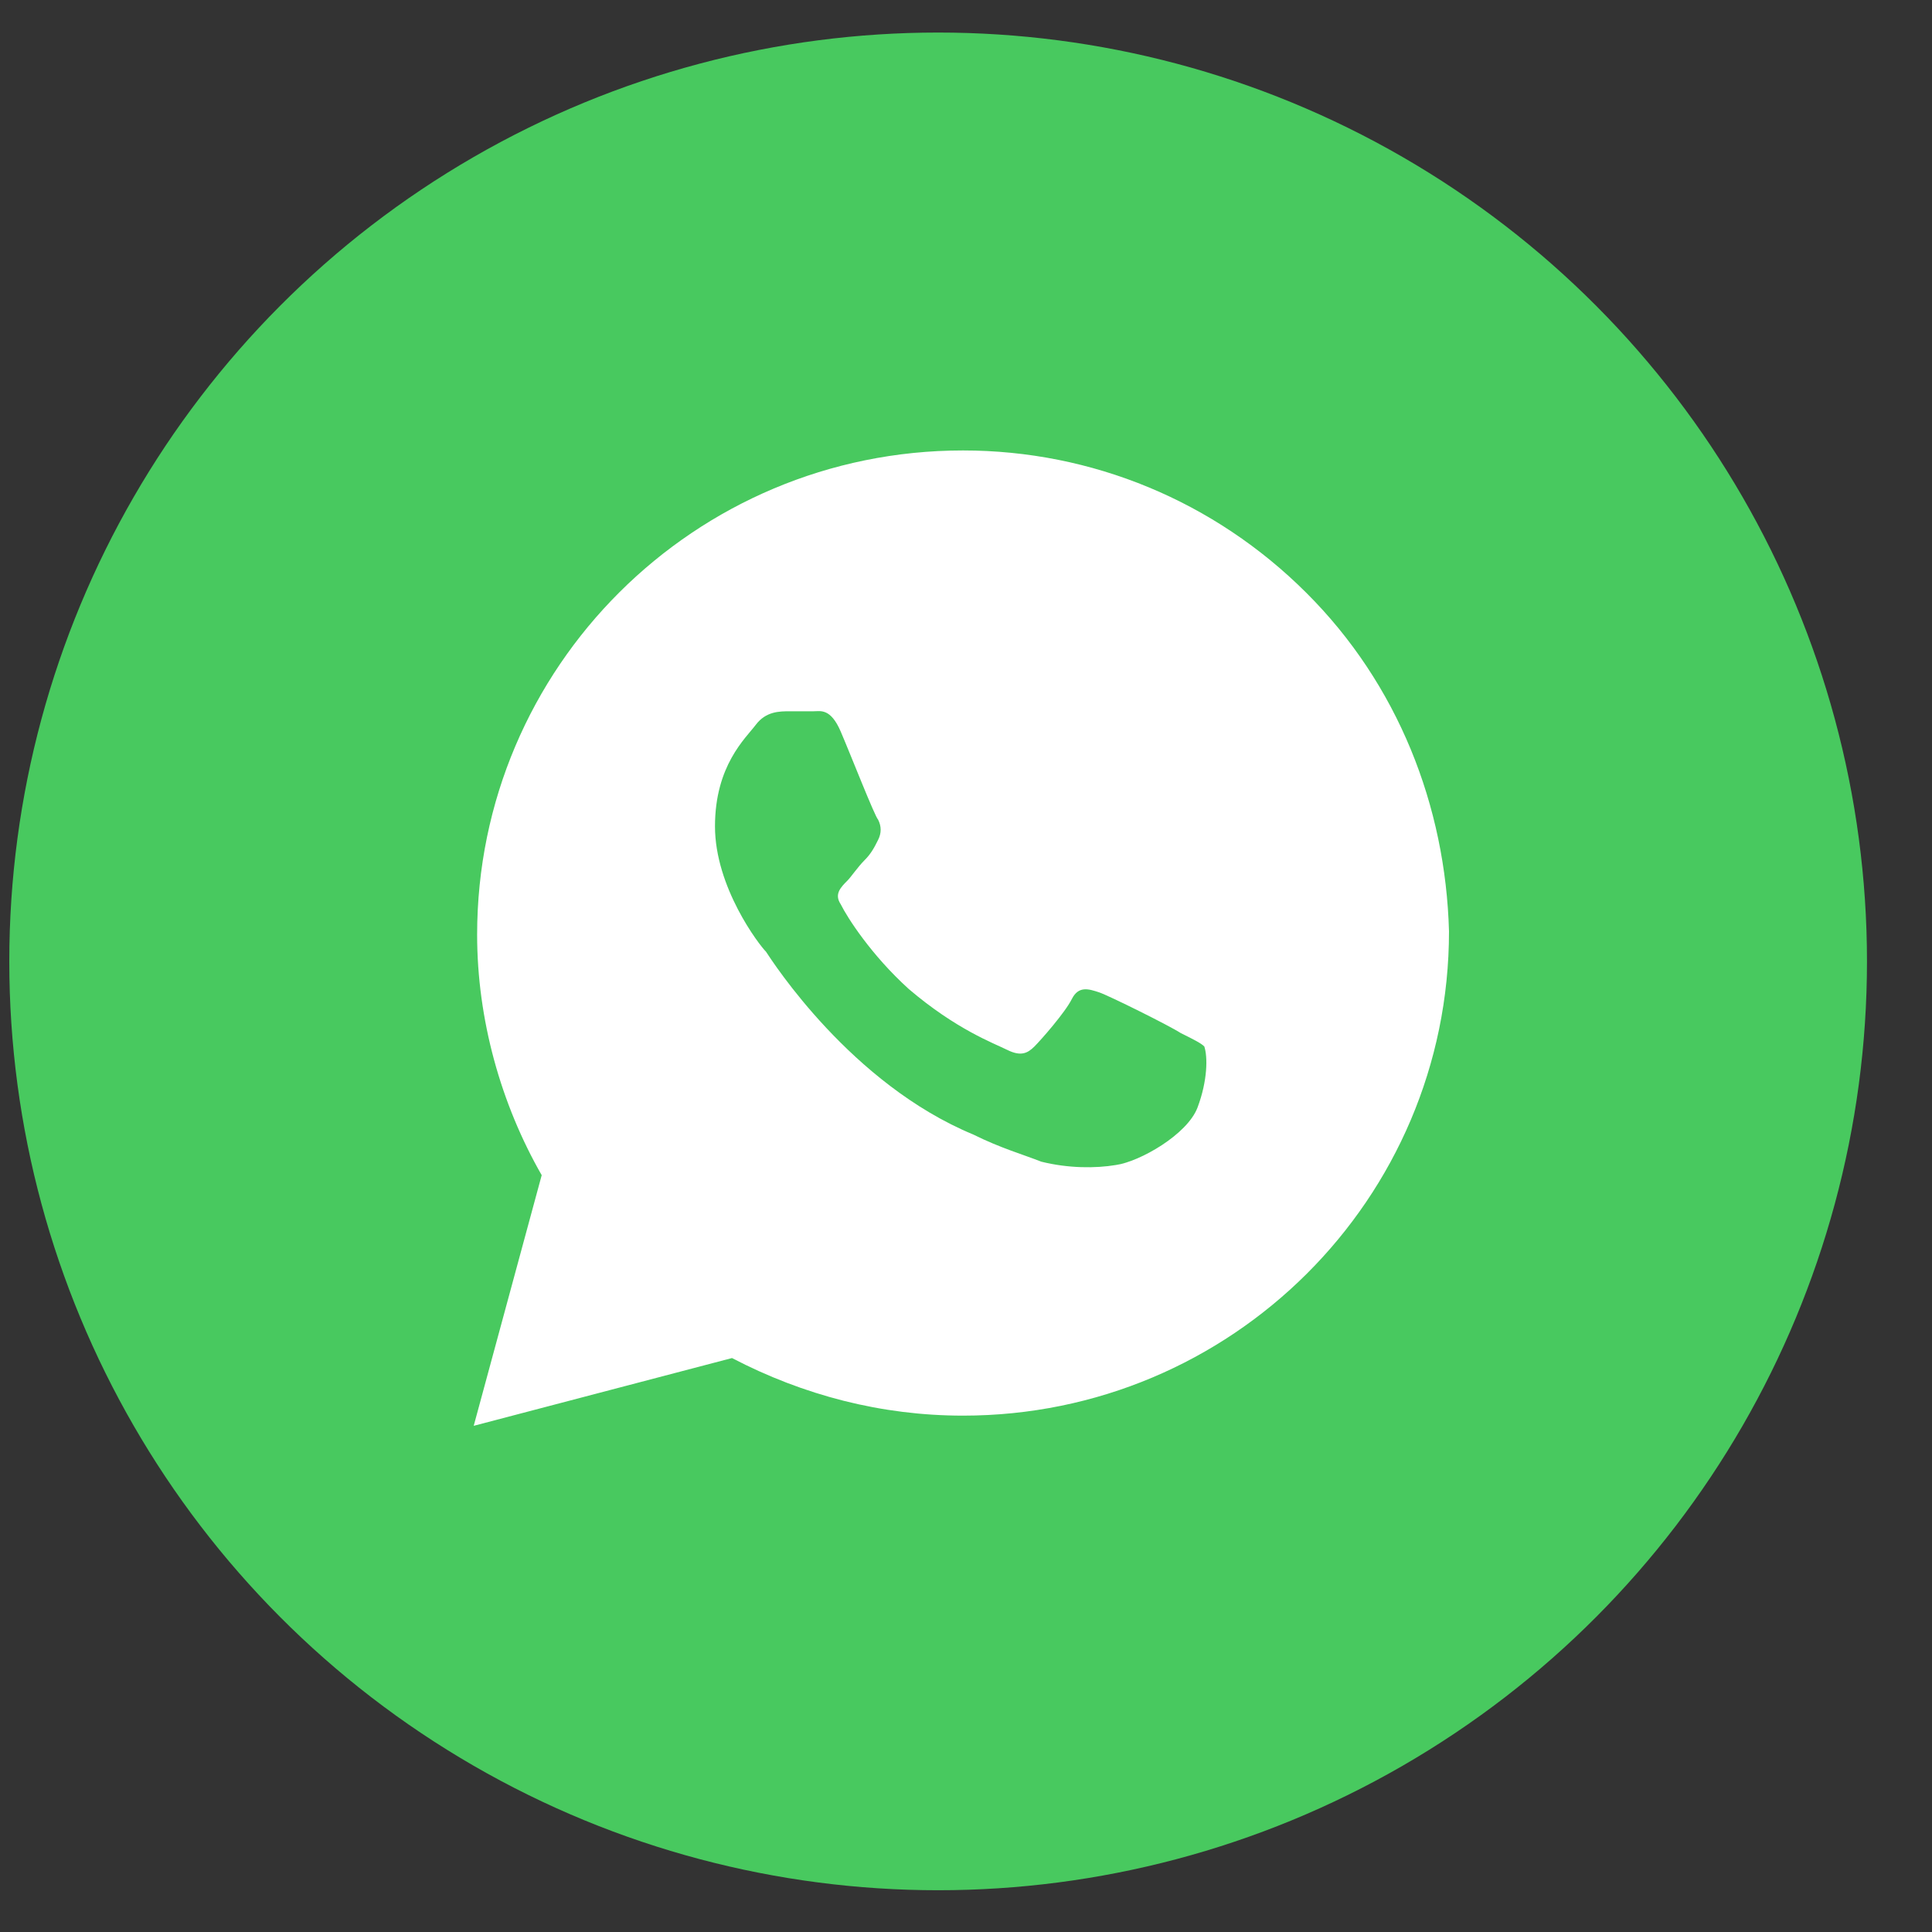
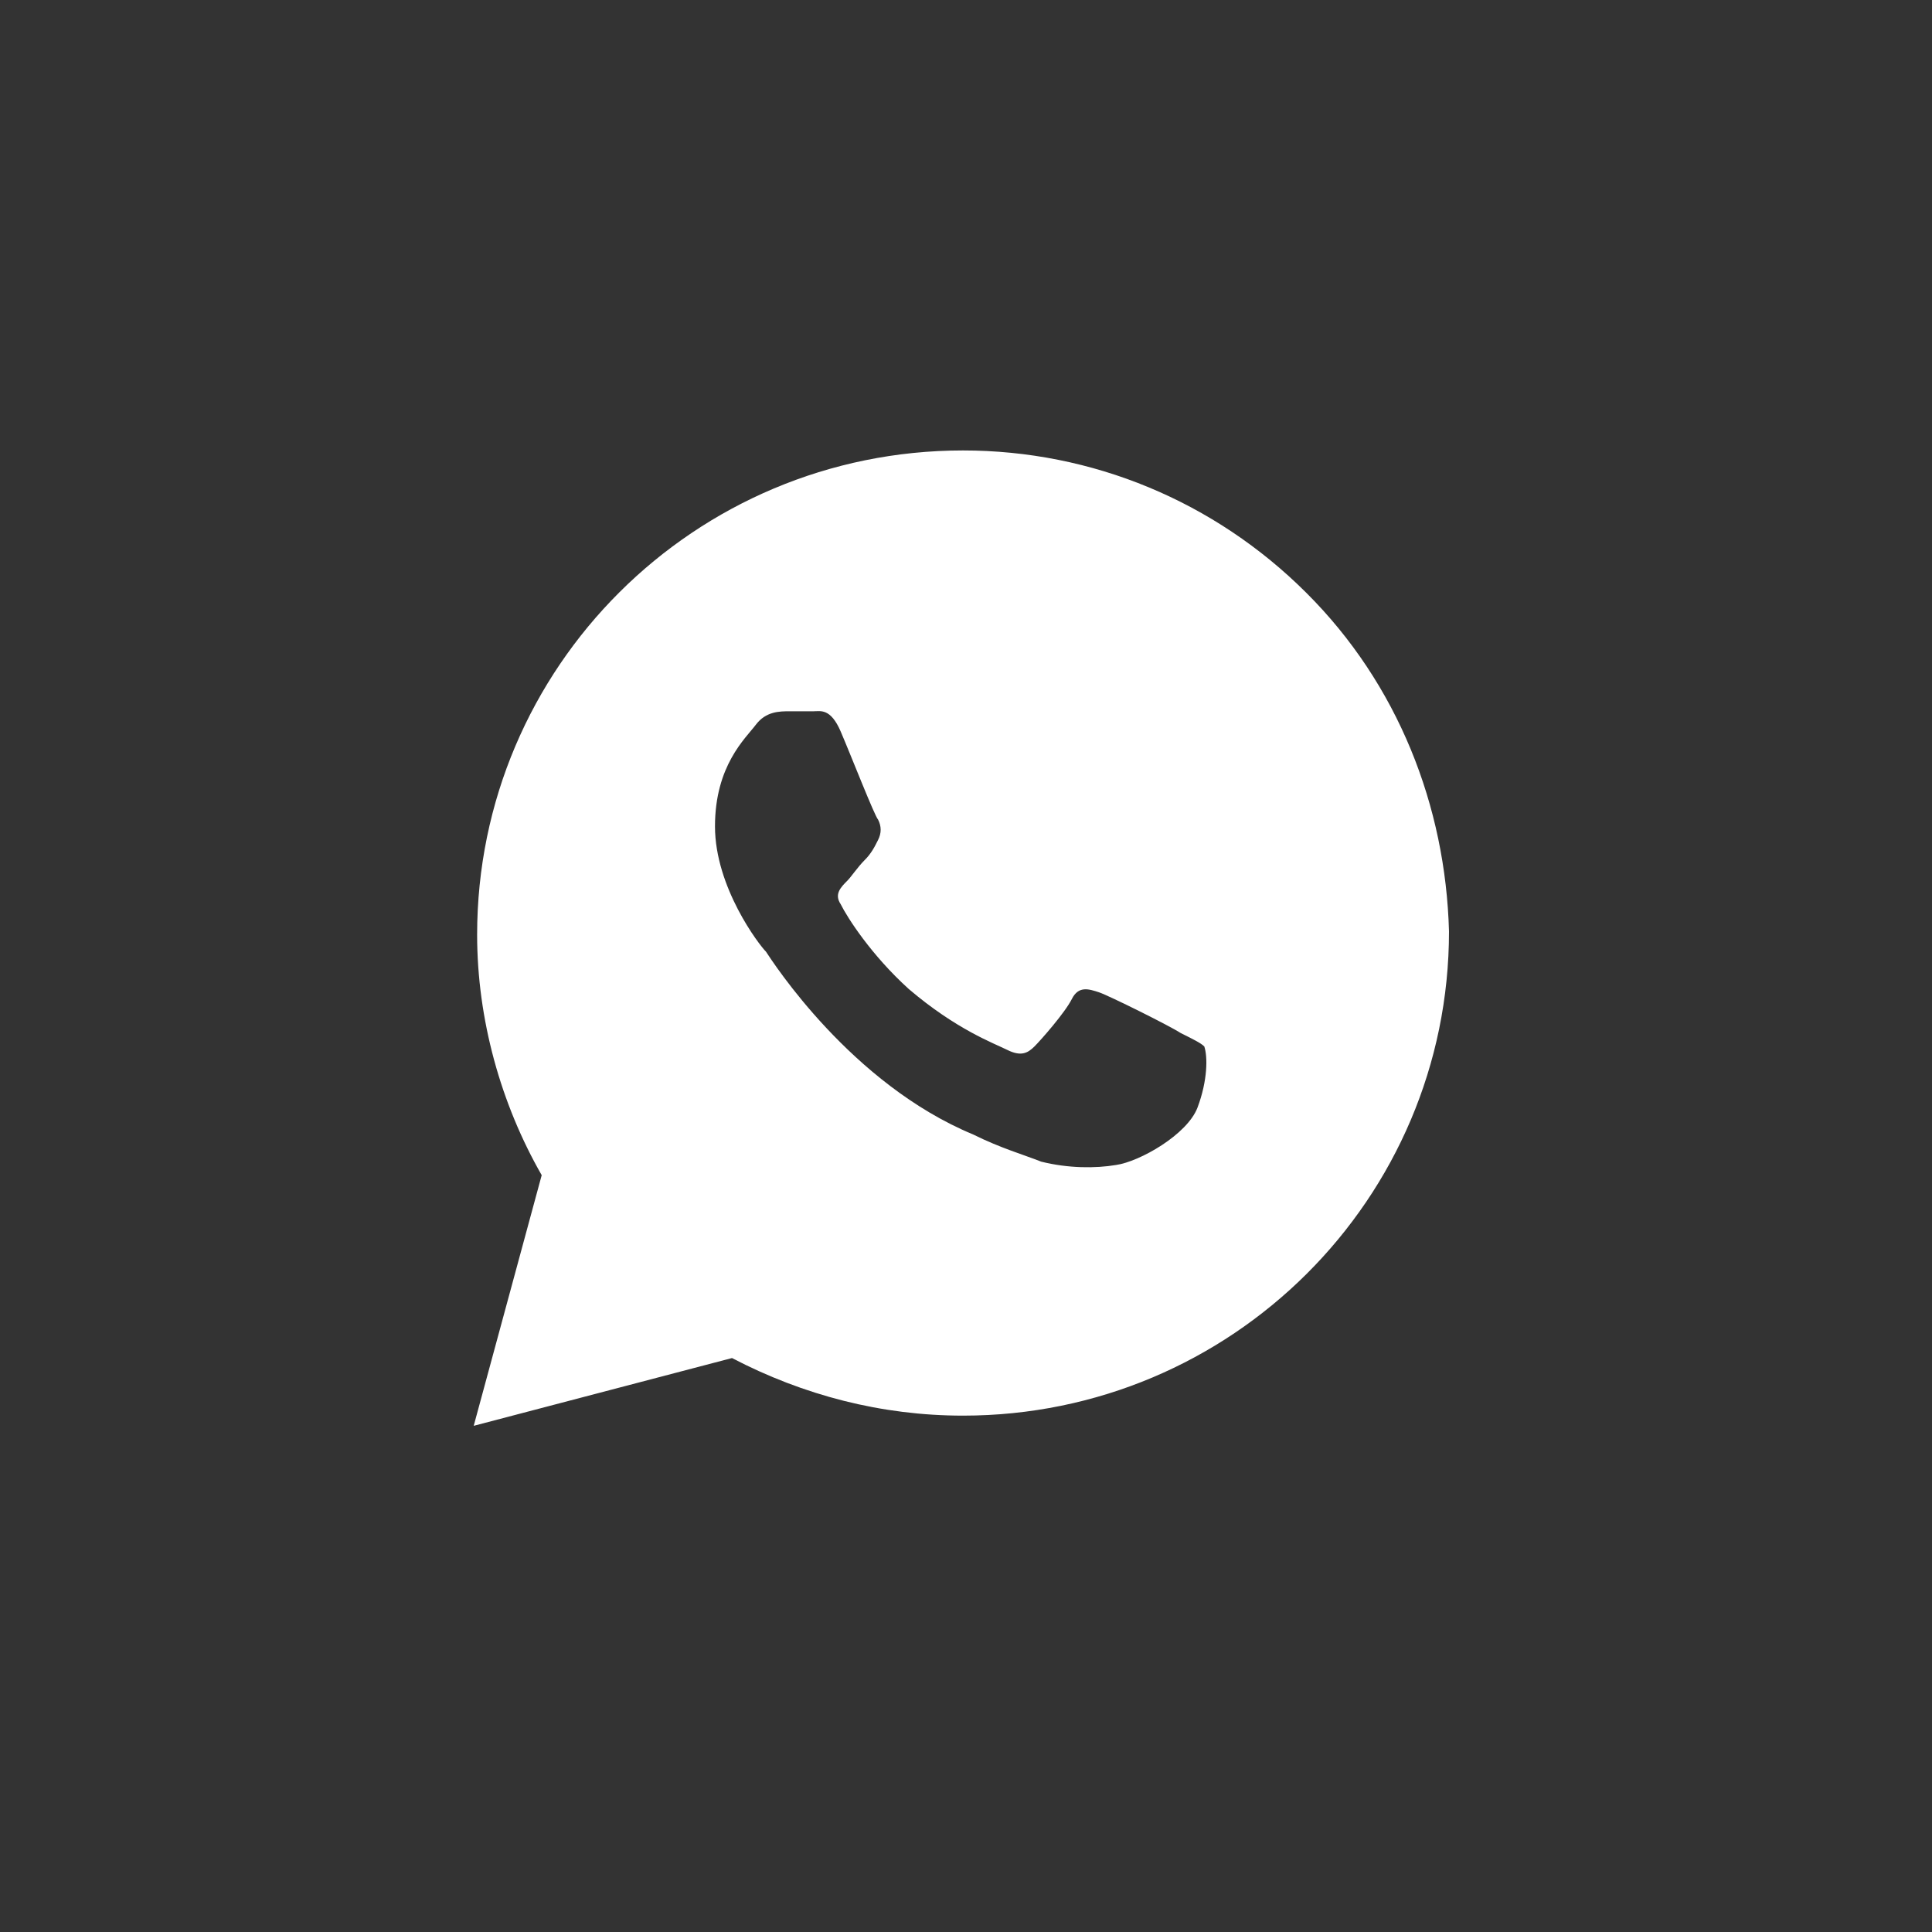
<svg xmlns="http://www.w3.org/2000/svg" width="26" height="26" viewBox="0 0 26 26" fill="none">
  <rect x="0" y="0" width="26" height="26" fill="#333333" stroke="none" />
-   <circle cx="12.625" cy="12.938" r="12.5" fill="#48C95F" />
  <path d="M17.579 7.977C16.345 6.746 14.698 6.062 12.96 6.062C9.348 6.062 6.421 8.979 6.421 12.579C6.421 13.719 6.741 14.858 7.29 15.815L6.375 19.188L9.851 18.276C10.811 18.777 11.863 19.051 12.96 19.051C16.573 19.051 19.5 16.134 19.5 12.534C19.454 10.848 18.814 9.207 17.579 7.977ZM16.116 14.904C15.979 15.268 15.338 15.633 15.018 15.678C14.744 15.724 14.378 15.724 14.012 15.633C13.784 15.542 13.463 15.45 13.098 15.268C11.451 14.585 10.399 12.944 10.308 12.807C10.216 12.716 9.622 11.941 9.622 11.121C9.622 10.301 10.034 9.936 10.171 9.754C10.308 9.572 10.491 9.572 10.628 9.572C10.72 9.572 10.857 9.572 10.948 9.572C11.04 9.572 11.177 9.526 11.314 9.845C11.451 10.164 11.771 10.984 11.817 11.03C11.863 11.121 11.863 11.212 11.817 11.303C11.771 11.395 11.726 11.486 11.634 11.577C11.543 11.668 11.451 11.805 11.405 11.85C11.314 11.941 11.223 12.033 11.314 12.169C11.405 12.352 11.726 12.853 12.229 13.309C12.869 13.855 13.372 14.038 13.555 14.129C13.738 14.22 13.829 14.175 13.921 14.083C14.012 13.992 14.332 13.628 14.424 13.445C14.515 13.263 14.652 13.309 14.79 13.354C14.927 13.4 15.75 13.81 15.887 13.901C16.07 13.992 16.162 14.038 16.207 14.083C16.253 14.22 16.253 14.539 16.116 14.904Z" fill="white" />
</svg>